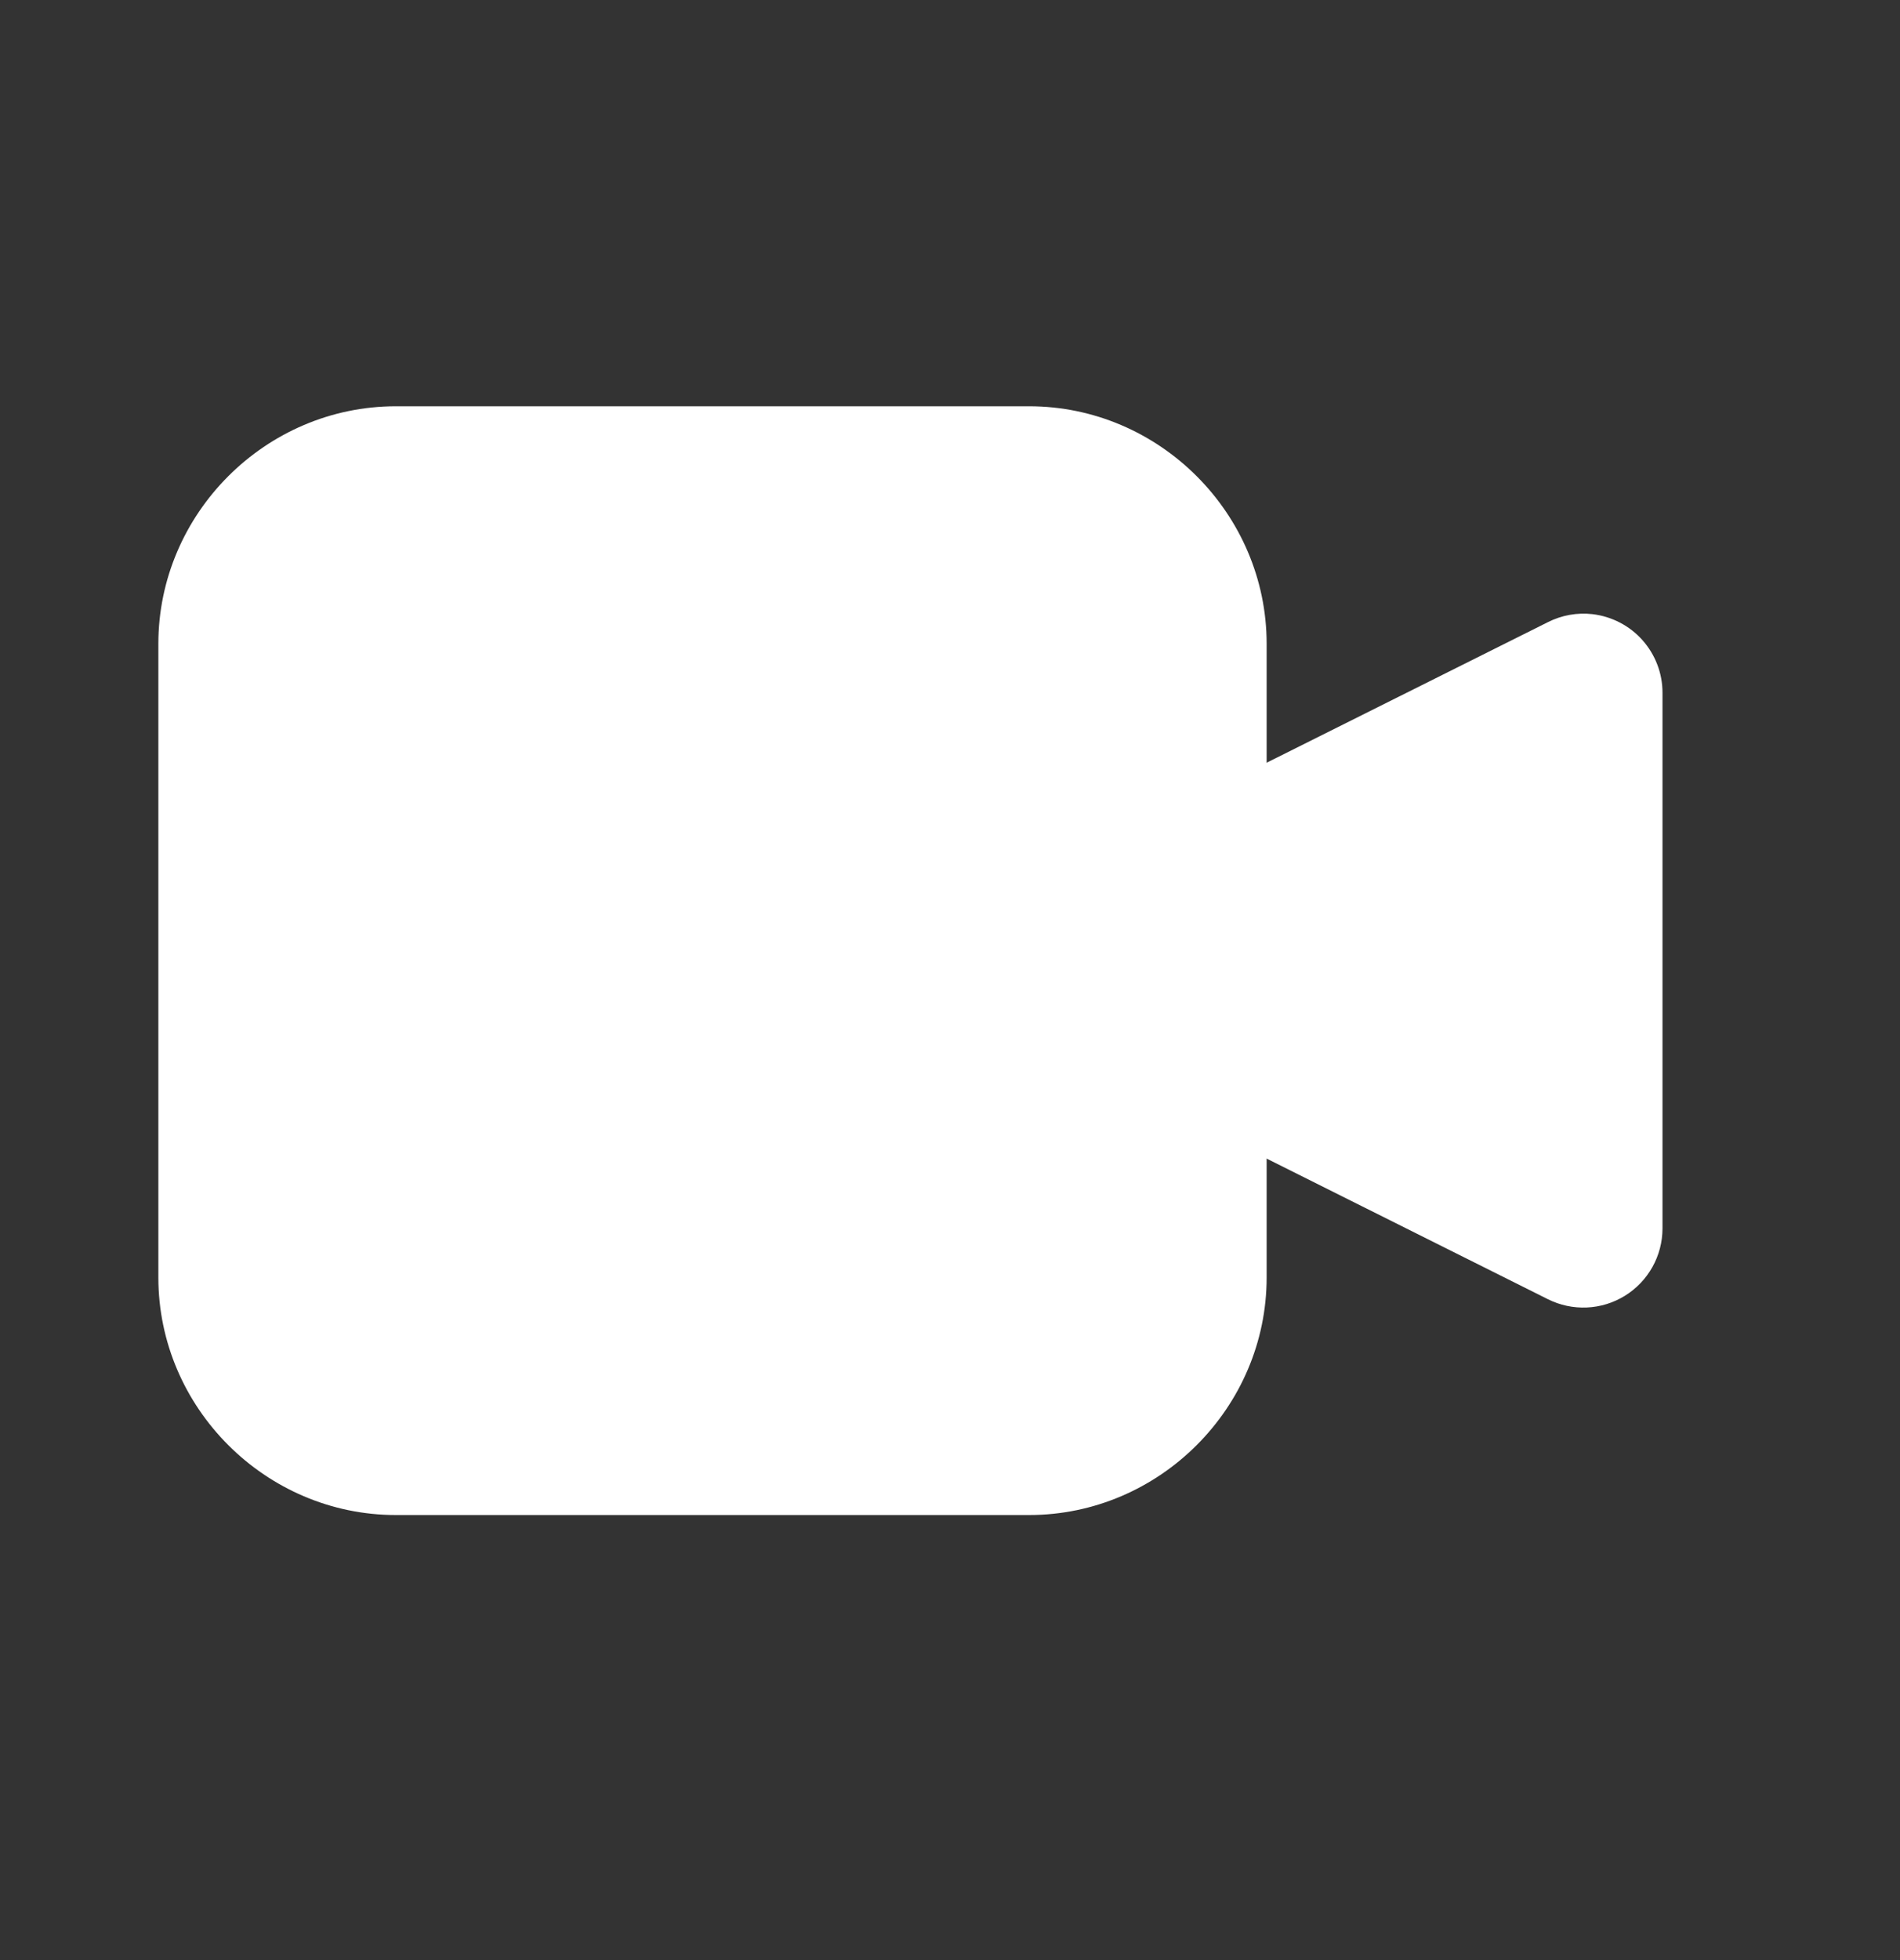
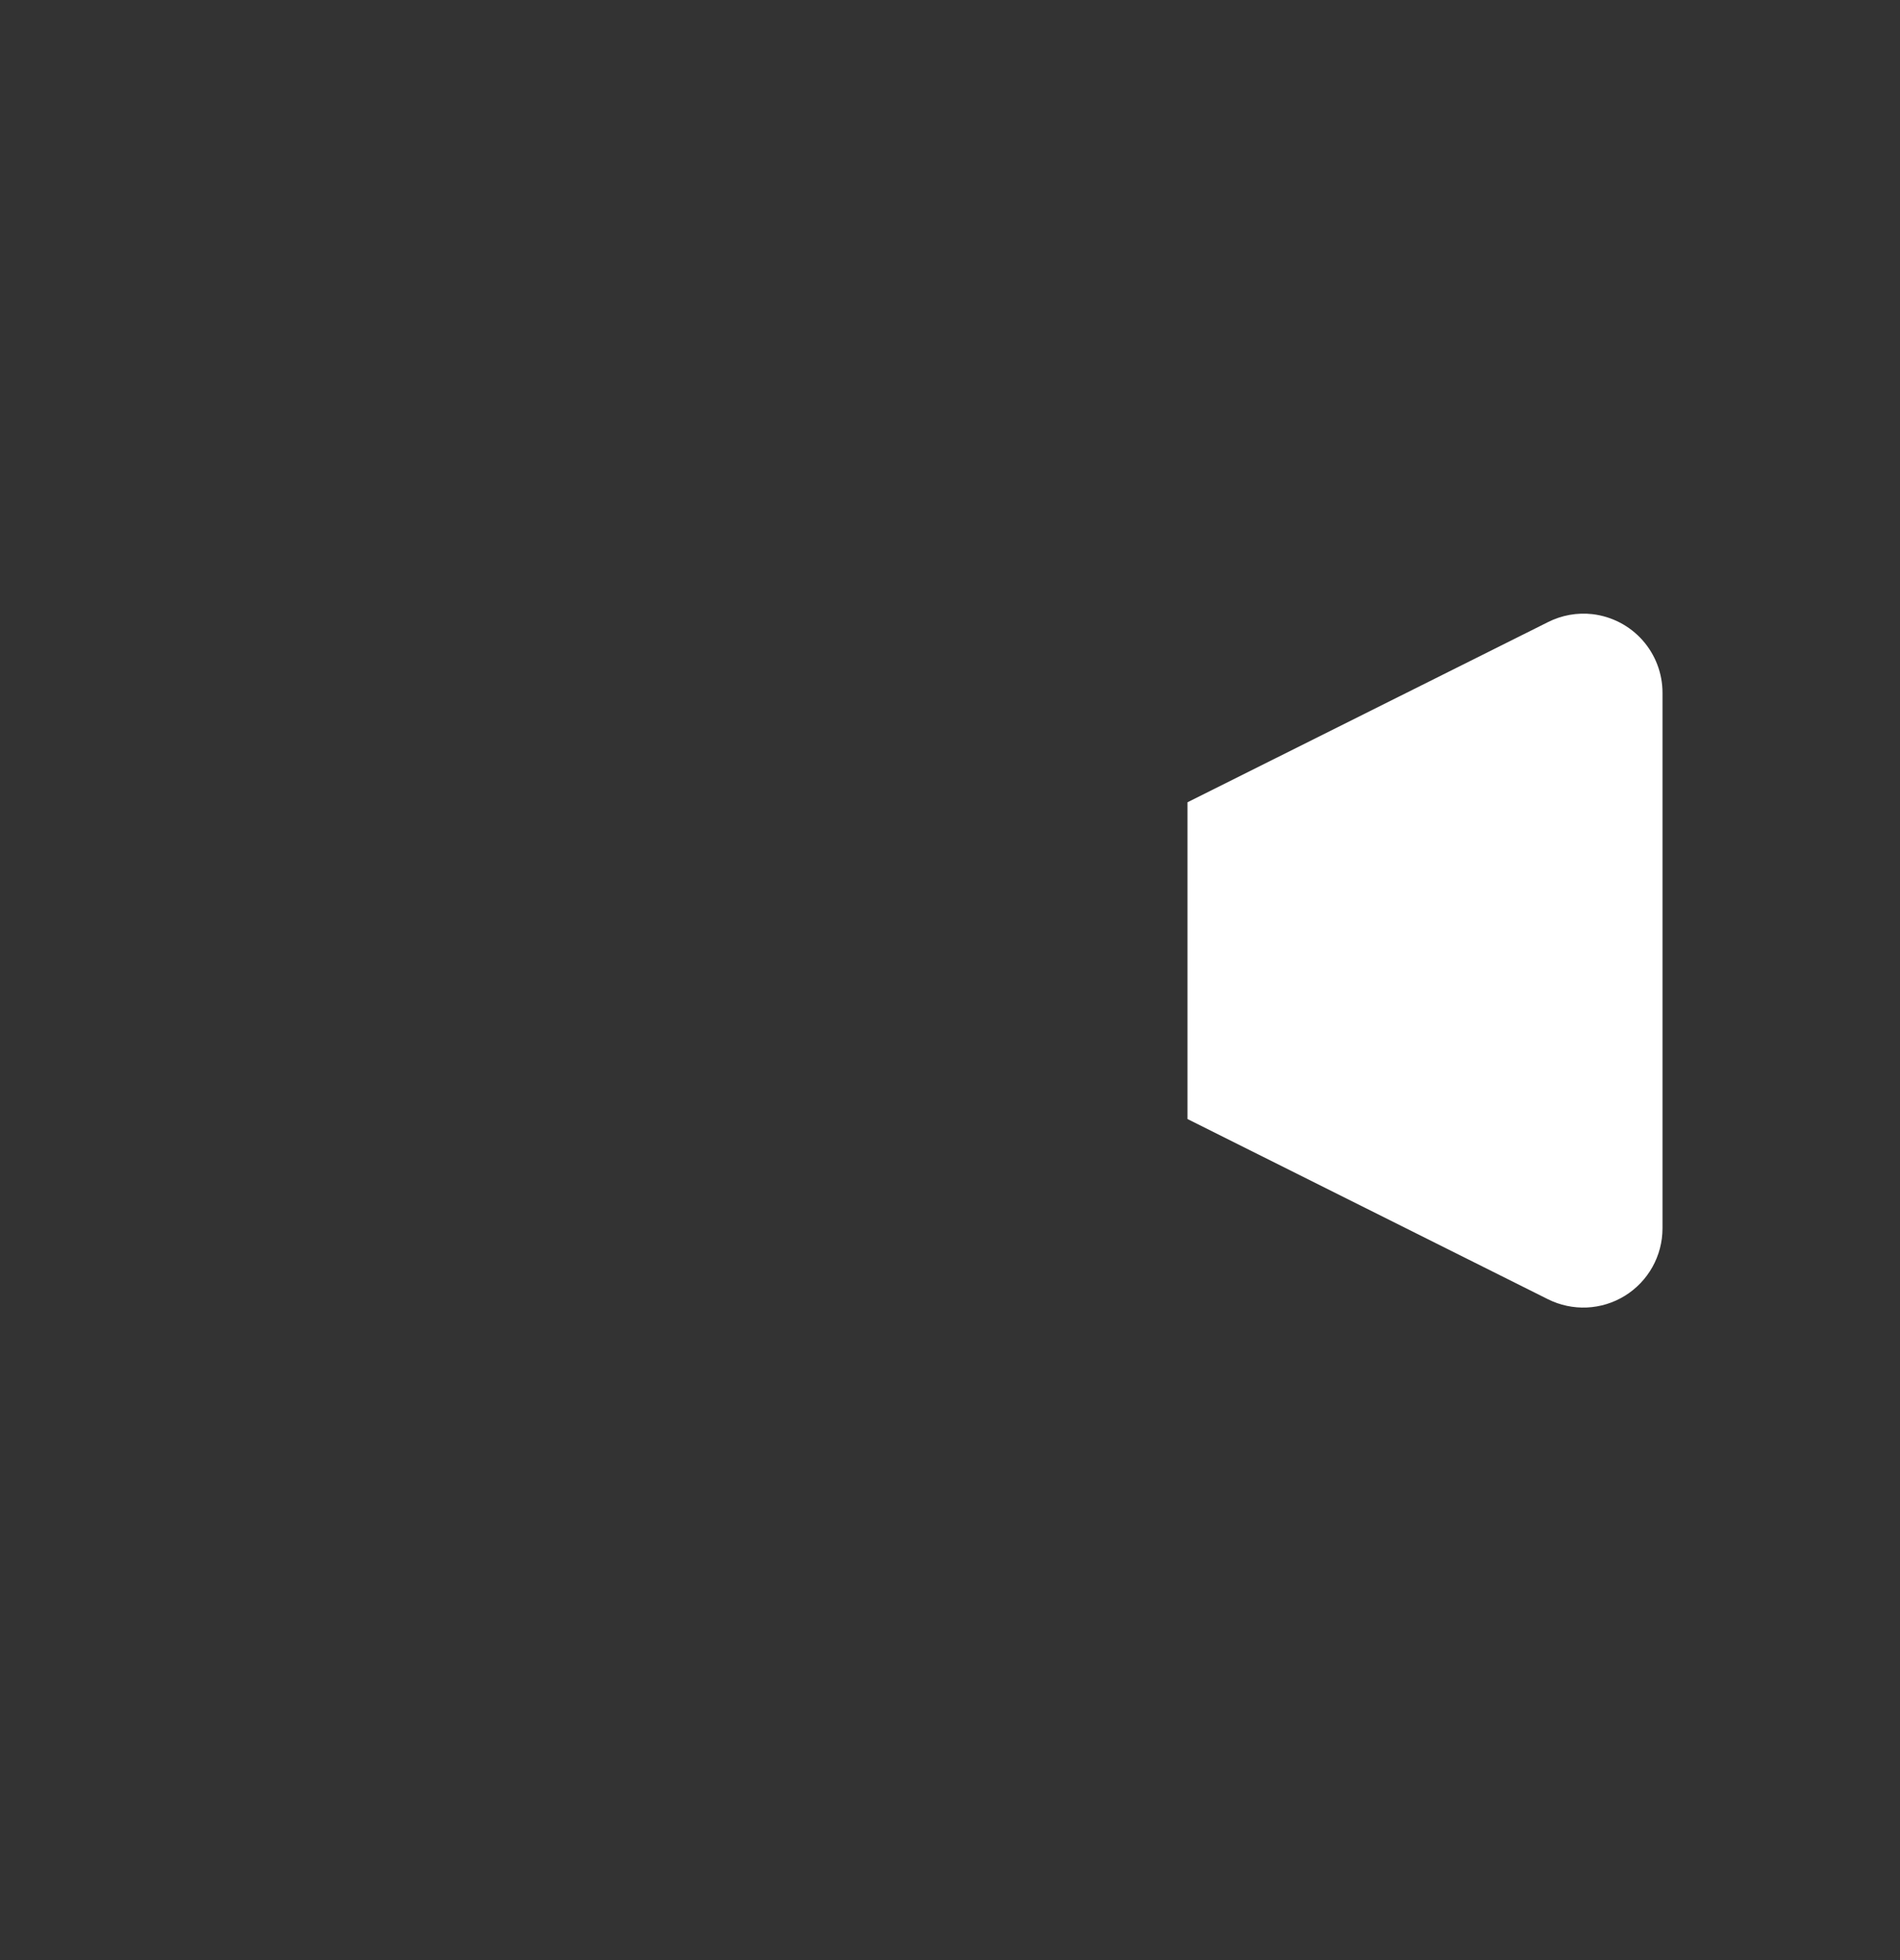
<svg xmlns="http://www.w3.org/2000/svg" fill="none" viewBox="0 0 32 33" height="33" width="32">
  <rect x="0" y="0" width="32" height="33" fill="#333333" stroke="none" />
  <path fill="white" d="M26.823 10.34C26.564 10.31 26.303 10.357 26.071 10.474L20 13.507V18.84L26.071 21.874C26.274 21.975 26.499 22.023 26.726 22.013C26.953 22.003 27.173 21.935 27.366 21.816C27.559 21.697 27.719 21.53 27.83 21.332C27.941 21.134 27.999 20.911 28 20.684V11.663C28 11.337 27.88 11.022 27.663 10.778C27.446 10.534 27.147 10.379 26.823 10.34Z" />
-   <path fill="white" d="M6.667 6.84C4.473 6.84 2.667 8.647 2.667 10.84V21.507C2.667 23.7 4.473 25.507 6.667 25.507H17.333C19.526 25.507 21.333 23.7 21.333 21.507V10.84C21.333 8.647 19.526 6.84 17.333 6.84H6.667Z" />
</svg>